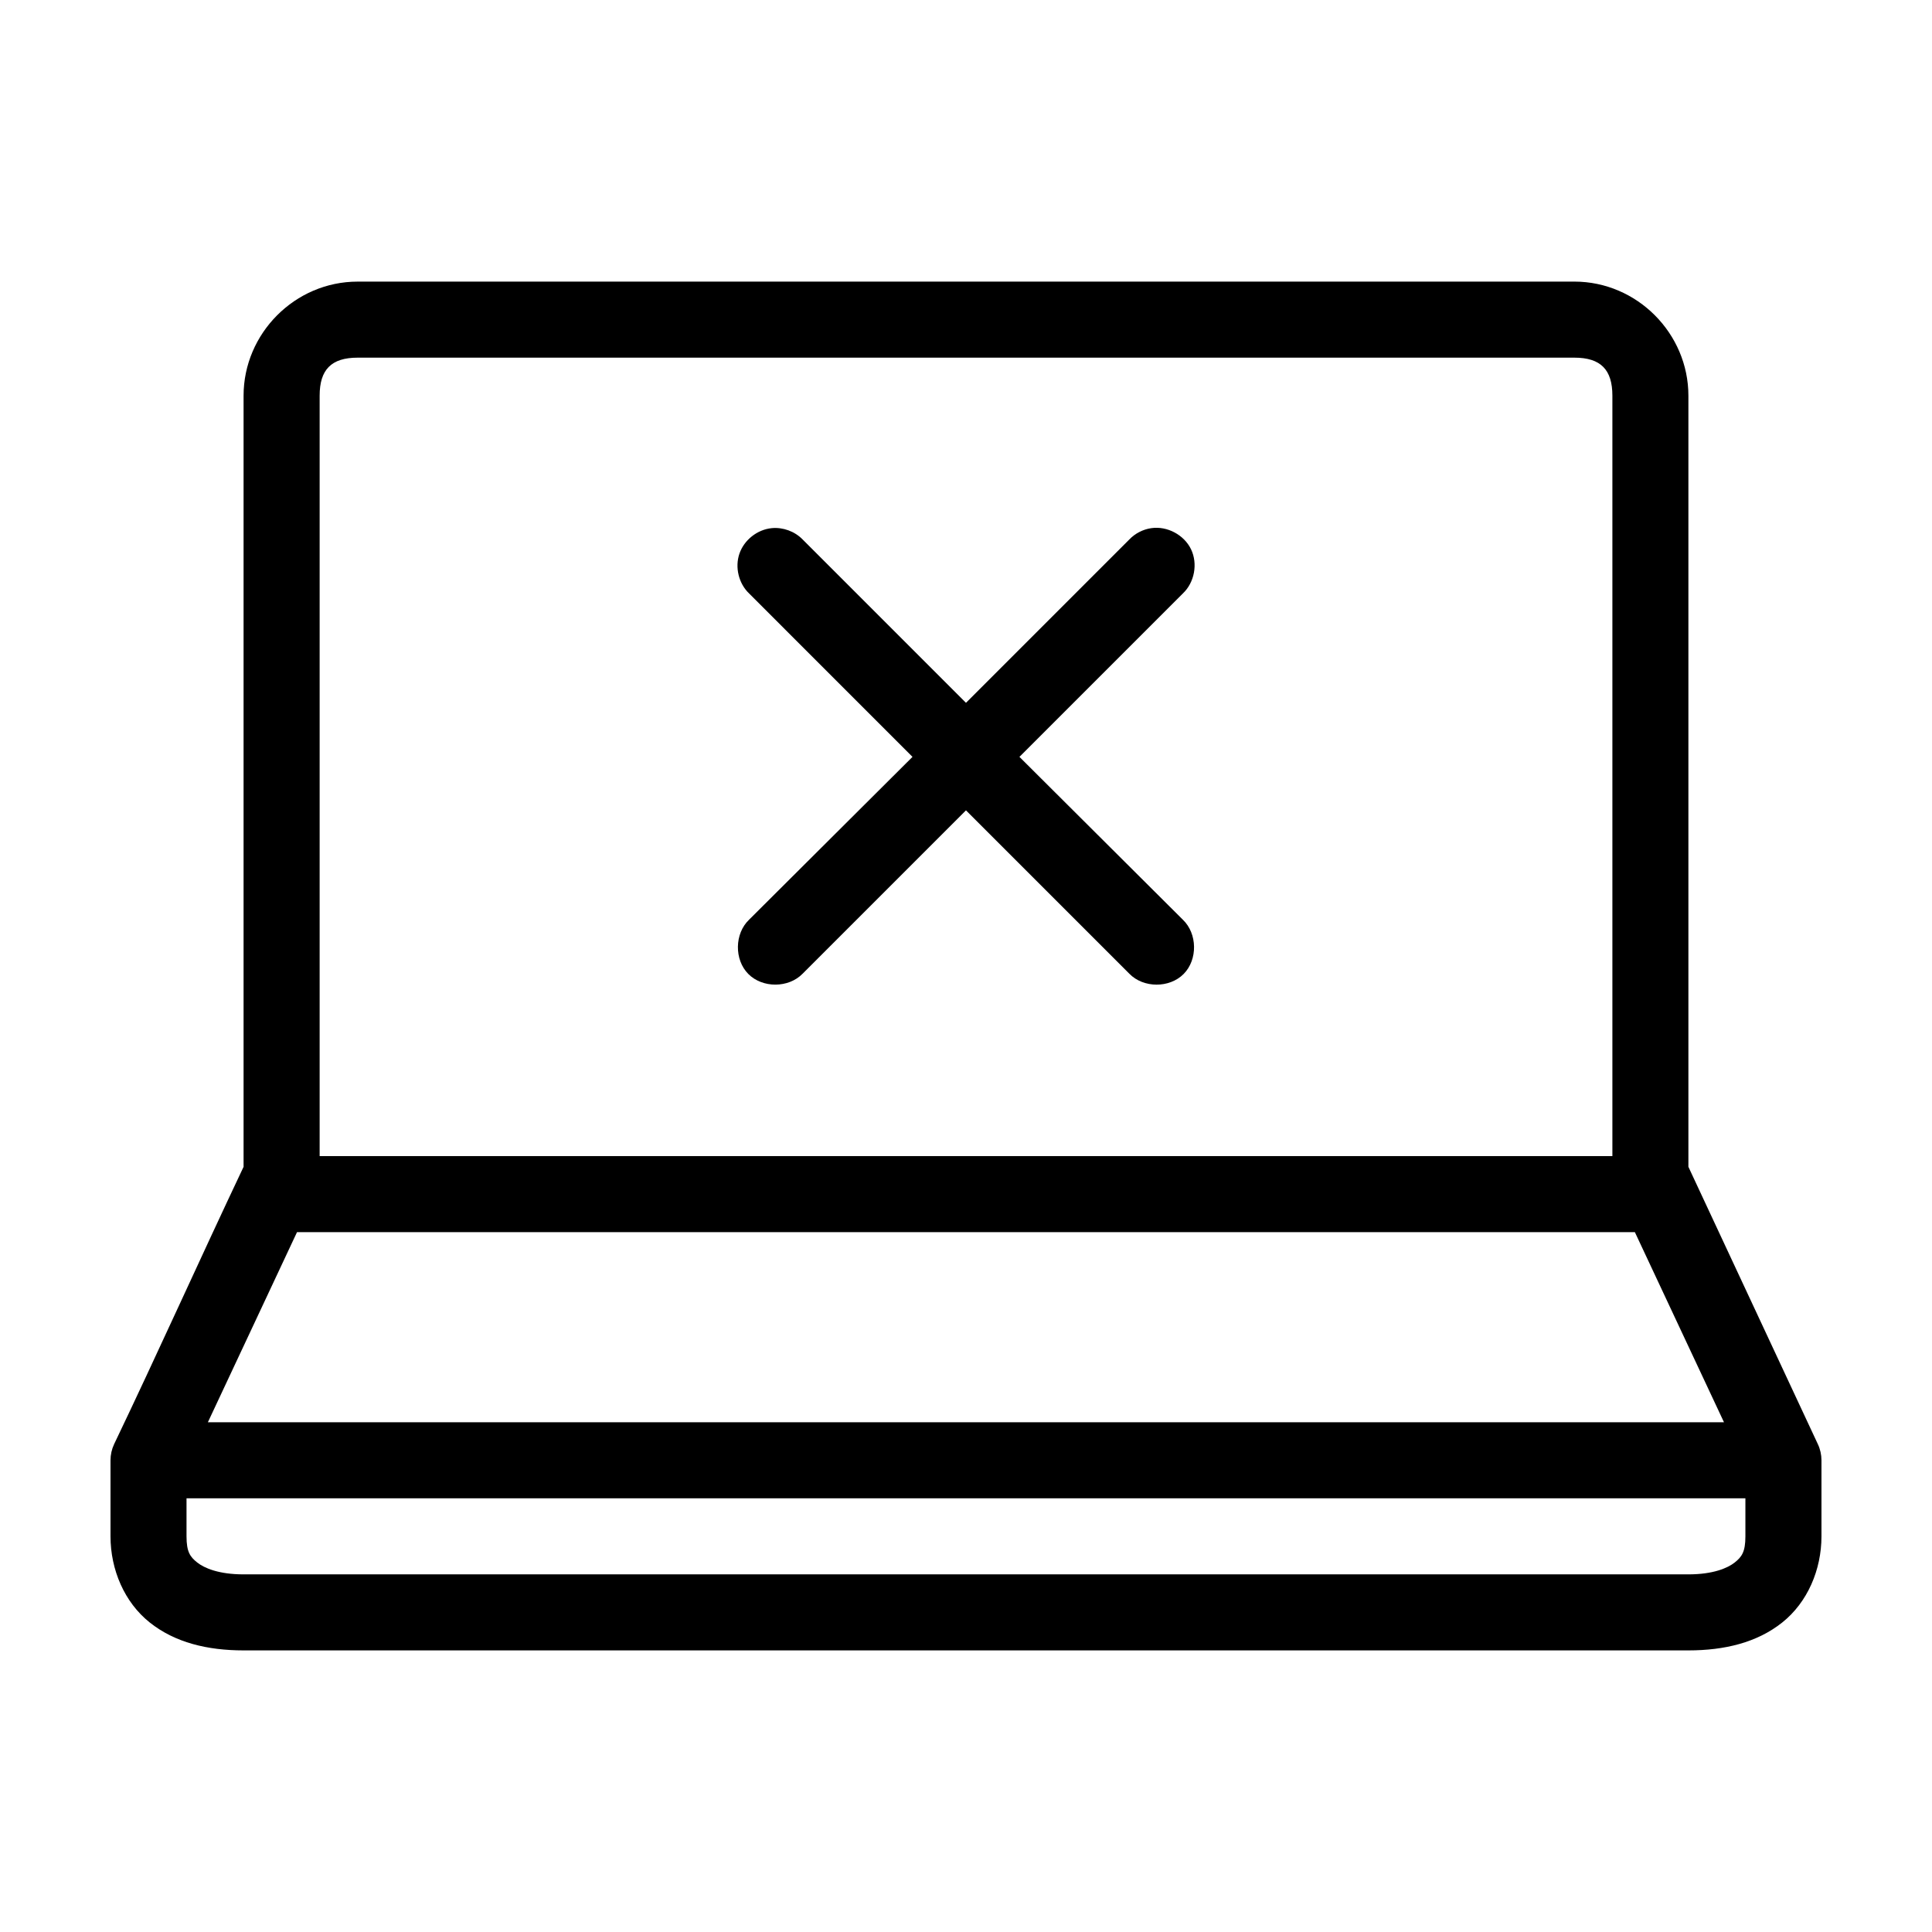
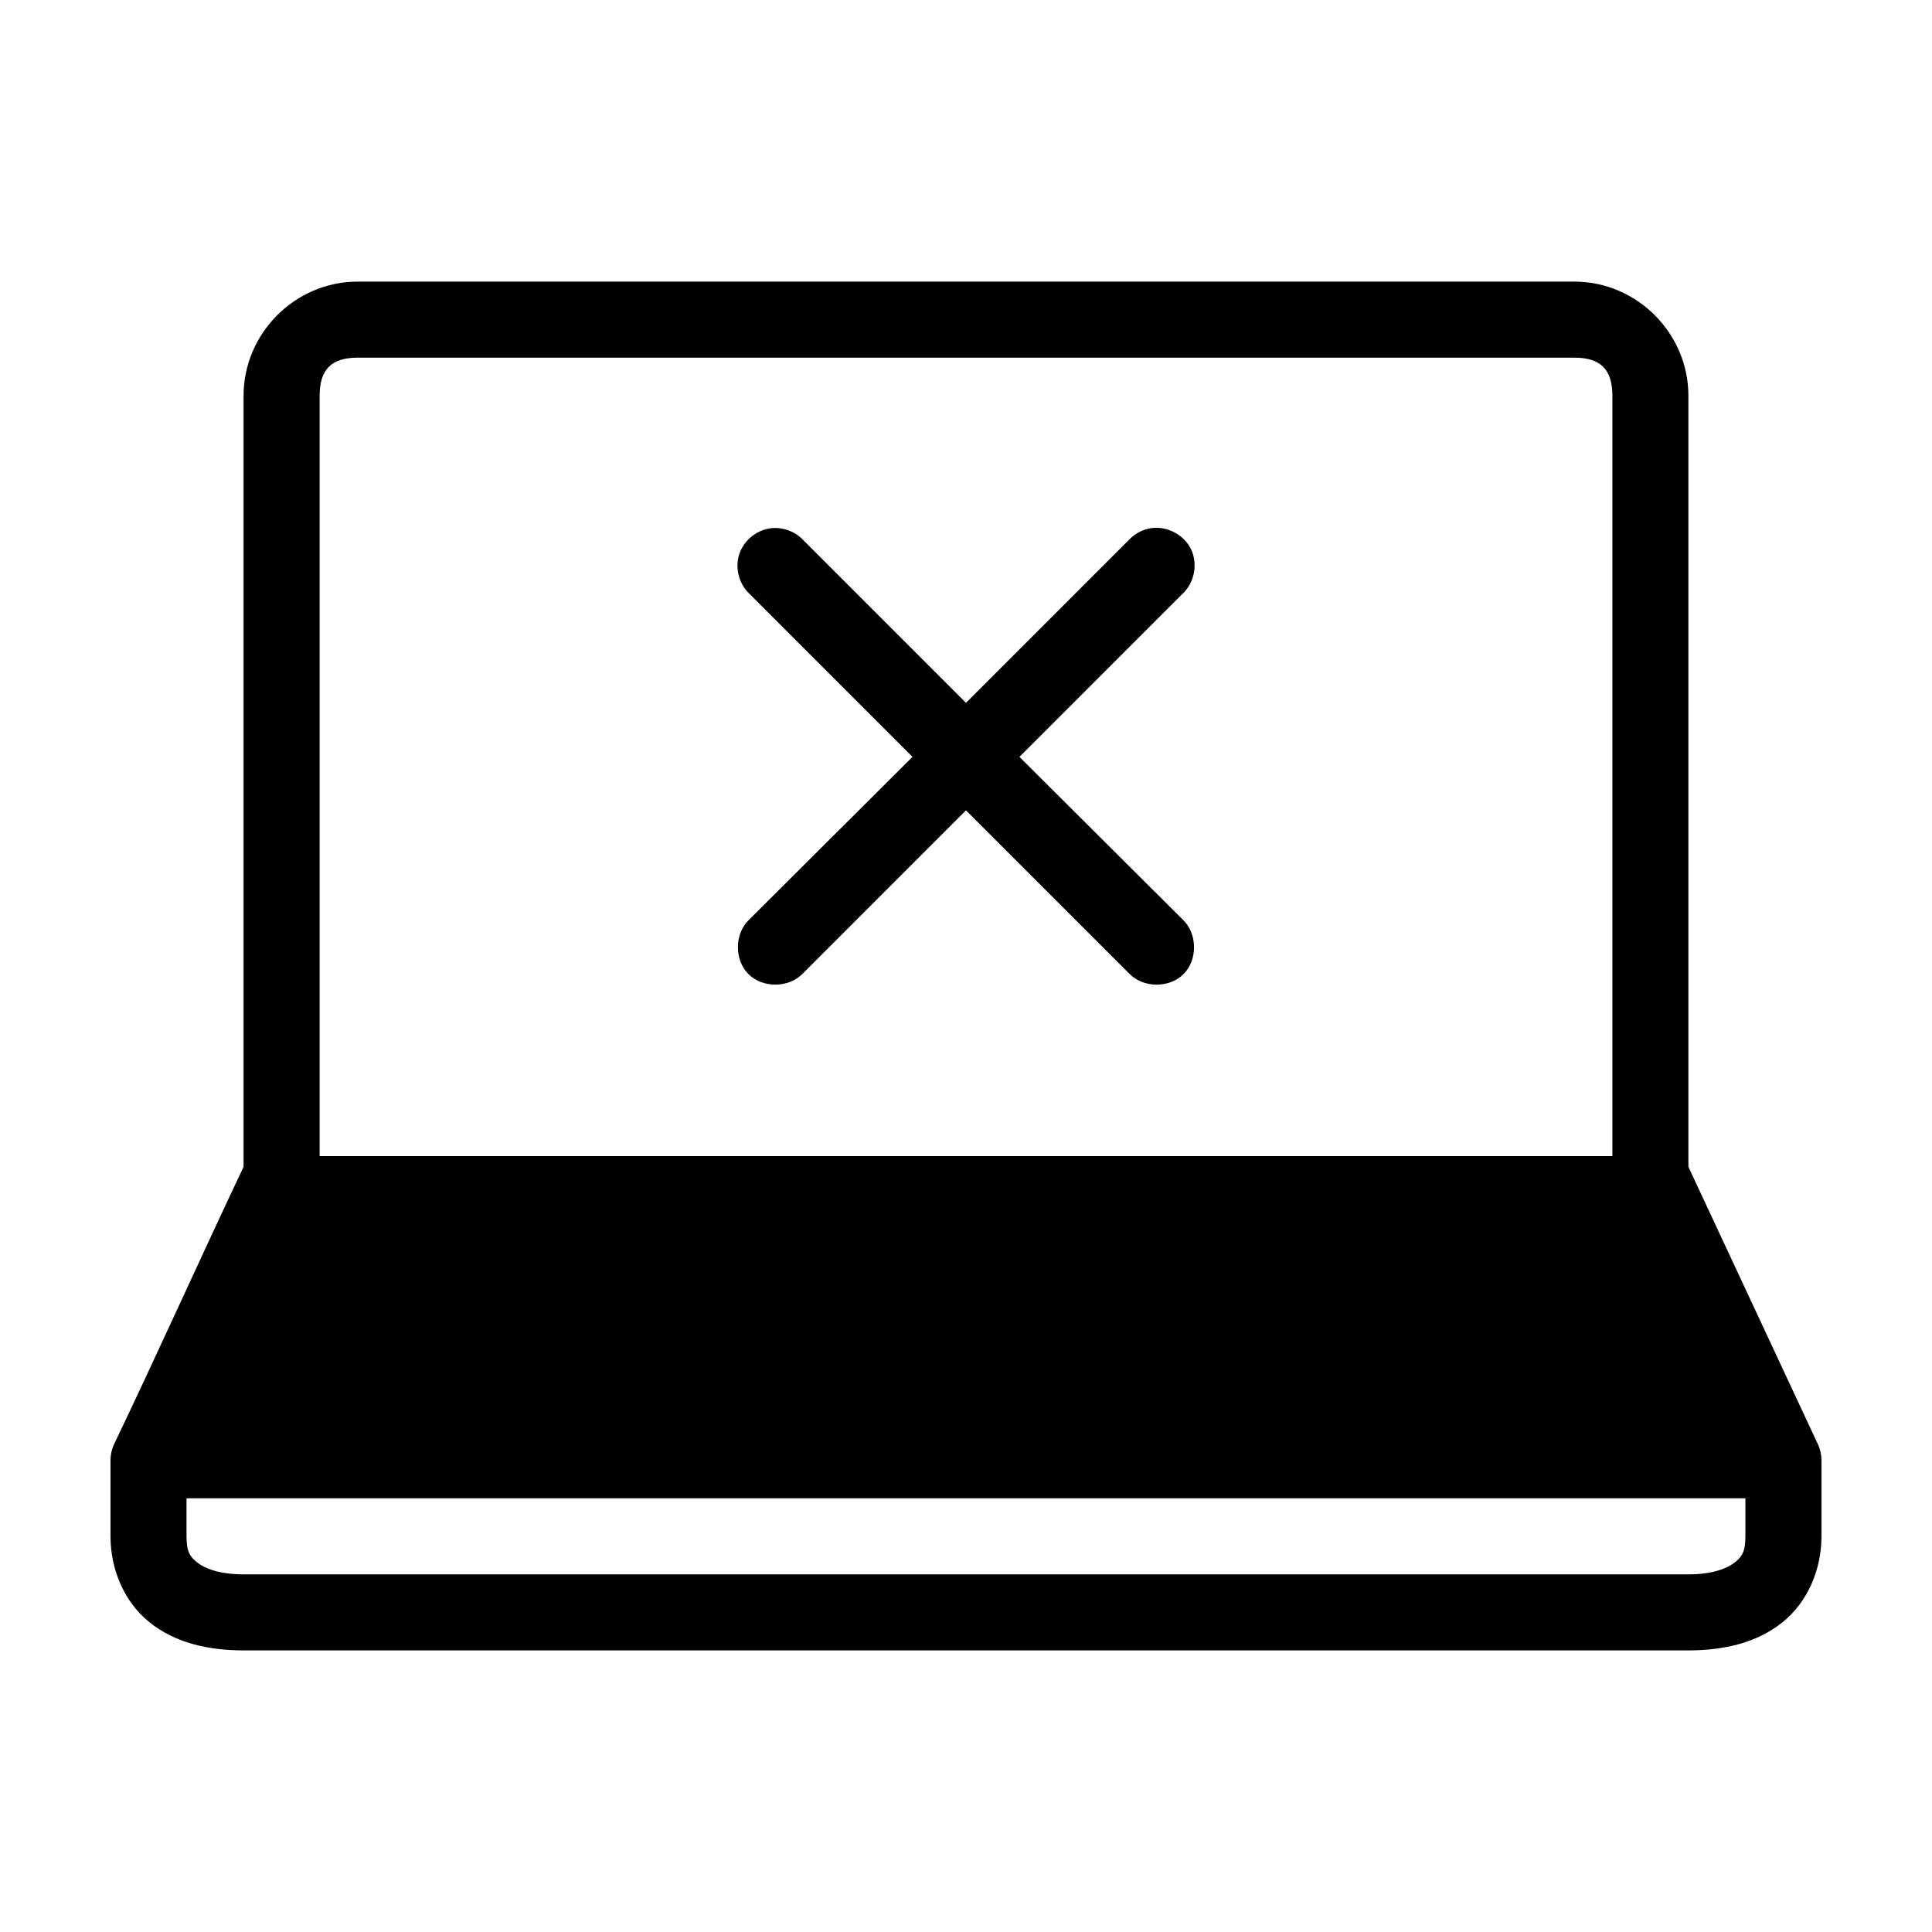
<svg xmlns="http://www.w3.org/2000/svg" fill="#000000" width="800px" height="800px" version="1.1" viewBox="144 144 512 512">
-   <path d="m238.78 218.63c-16.641 0-30.23 13.762-30.23 30.23v204.36c-11.547 24.371-22.727 49.324-34.32 73.52-0.621 1.324-0.945 2.789-0.945 4.25v20.152c0 8.844 3.688 17.488 10.391 22.828 6.703 5.344 15.332 7.402 24.875 7.402h382.89c9.543 0 18.172-2.055 24.875-7.398 6.707-5.344 10.391-13.988 10.391-22.832v-20.152c0-1.465-0.324-2.926-0.945-4.25l-34.32-73.523v-204.36c0-16.465-13.59-30.23-30.23-30.23zm0 20.152h322.44c7.004 0 10.078 3.199 10.078 10.078v201.52h-342.59v-201.52c0-6.879 3.074-10.078 10.078-10.078zm109.73 45.184c-3.816 0.371-7.297 3.117-8.547 6.738-1.25 3.625-0.207 7.934 2.566 10.578l43.293 43.297-43.297 43.141c-3.871 3.68-3.977 10.59-0.219 14.387s10.664 3.769 14.391-0.062l43.297-43.293 43.297 43.297c3.723 3.832 10.633 3.859 14.391 0.062s3.652-10.707-0.219-14.387l-43.301-43.145 43.297-43.293c3.098-2.91 4.023-7.891 2.18-11.719-1.848-3.832-6.316-6.211-10.523-5.602-2.199 0.316-4.285 1.387-5.824 2.992l-43.297 43.297-43.297-43.297c-2.098-2.148-5.195-3.281-8.188-2.992zm-125.8 186.57h354.55l23.617 50.383h-401.79zm-29.281 70.535h413.12v10.078c0 4.141-0.969 5.441-2.832 6.926-1.871 1.484-5.731 3.148-12.285 3.148h-382.89c-6.551 0-10.414-1.664-12.281-3.148-1.867-1.488-2.832-2.789-2.832-6.93z" />
+   <path d="m238.78 218.63c-16.641 0-30.23 13.762-30.23 30.23v204.36c-11.547 24.371-22.727 49.324-34.32 73.52-0.621 1.324-0.945 2.789-0.945 4.25v20.152c0 8.844 3.688 17.488 10.391 22.828 6.703 5.344 15.332 7.402 24.875 7.402h382.89c9.543 0 18.172-2.055 24.875-7.398 6.707-5.344 10.391-13.988 10.391-22.832v-20.152c0-1.465-0.324-2.926-0.945-4.25l-34.32-73.523v-204.36c0-16.465-13.59-30.23-30.23-30.23zm0 20.152h322.44c7.004 0 10.078 3.199 10.078 10.078v201.52h-342.59v-201.52c0-6.879 3.074-10.078 10.078-10.078zm109.73 45.184c-3.816 0.371-7.297 3.117-8.547 6.738-1.25 3.625-0.207 7.934 2.566 10.578l43.293 43.297-43.297 43.141c-3.871 3.68-3.977 10.59-0.219 14.387s10.664 3.769 14.391-0.062l43.297-43.293 43.297 43.297c3.723 3.832 10.633 3.859 14.391 0.062s3.652-10.707-0.219-14.387l-43.301-43.145 43.297-43.293c3.098-2.91 4.023-7.891 2.18-11.719-1.848-3.832-6.316-6.211-10.523-5.602-2.199 0.316-4.285 1.387-5.824 2.992l-43.297 43.297-43.297-43.297c-2.098-2.148-5.195-3.281-8.188-2.992zm-125.8 186.57h354.55h-401.79zm-29.281 70.535h413.12v10.078c0 4.141-0.969 5.441-2.832 6.926-1.871 1.484-5.731 3.148-12.285 3.148h-382.89c-6.551 0-10.414-1.664-12.281-3.148-1.867-1.488-2.832-2.789-2.832-6.93z" />
</svg>